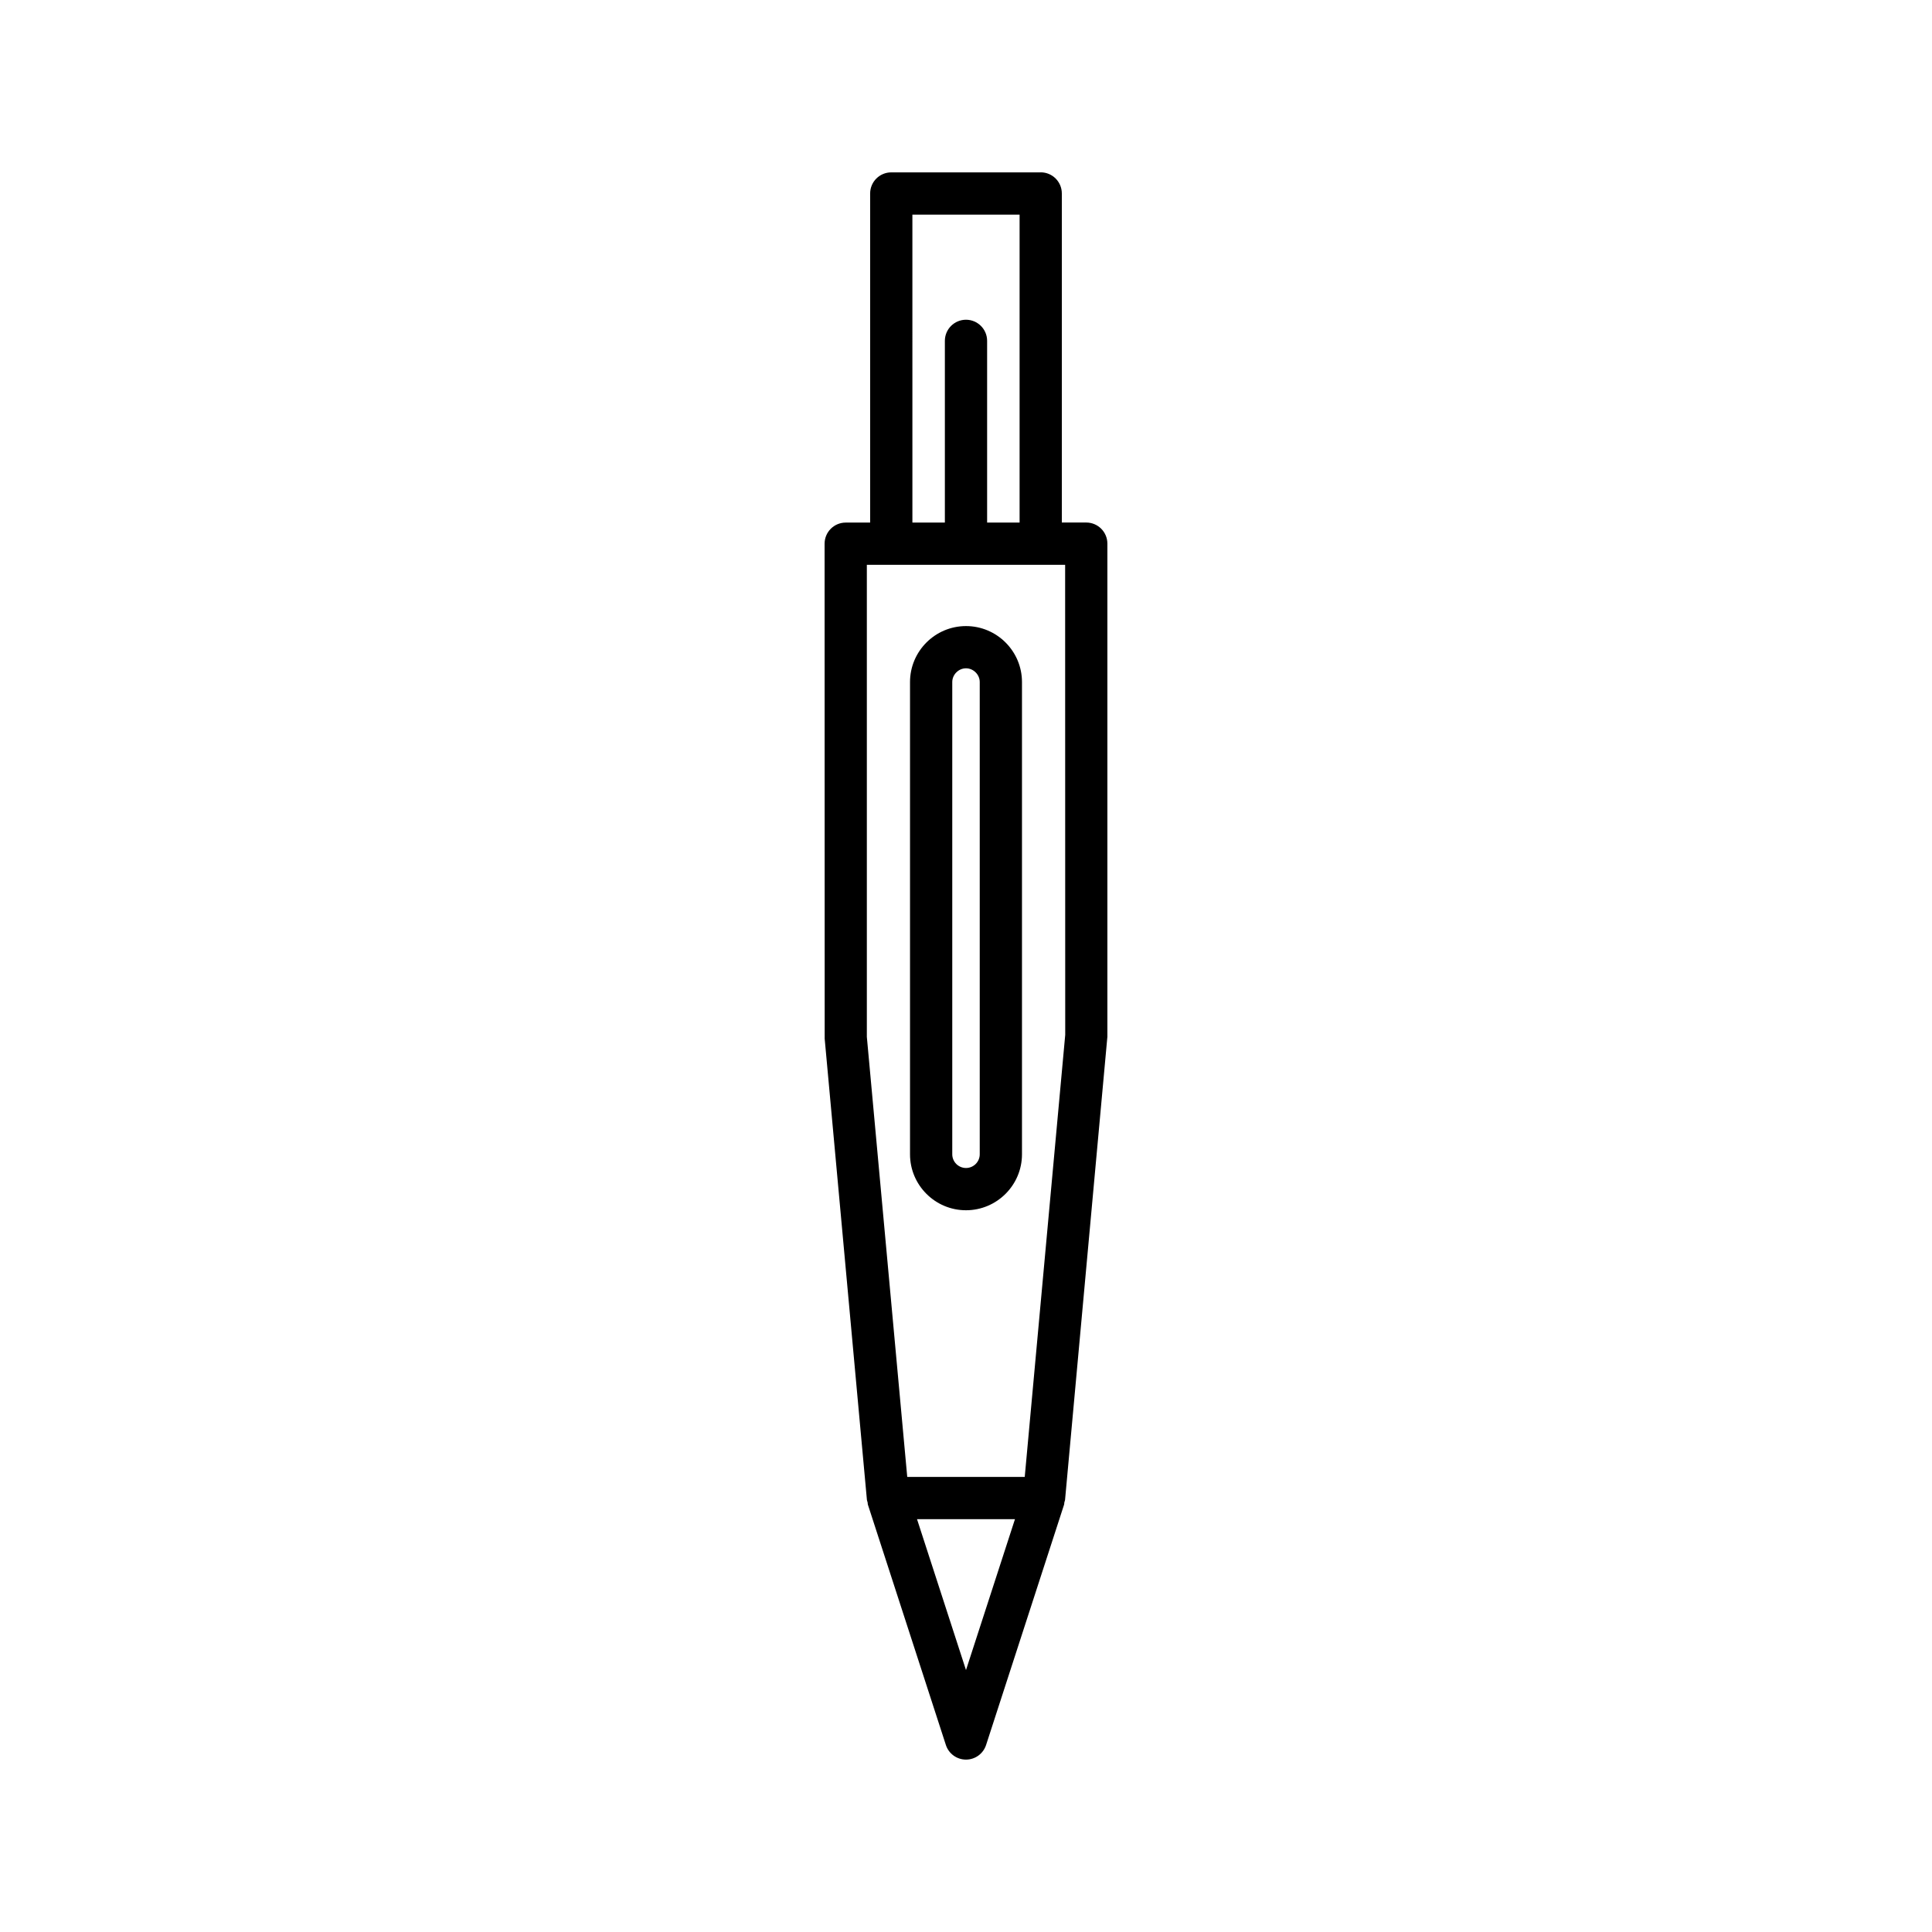
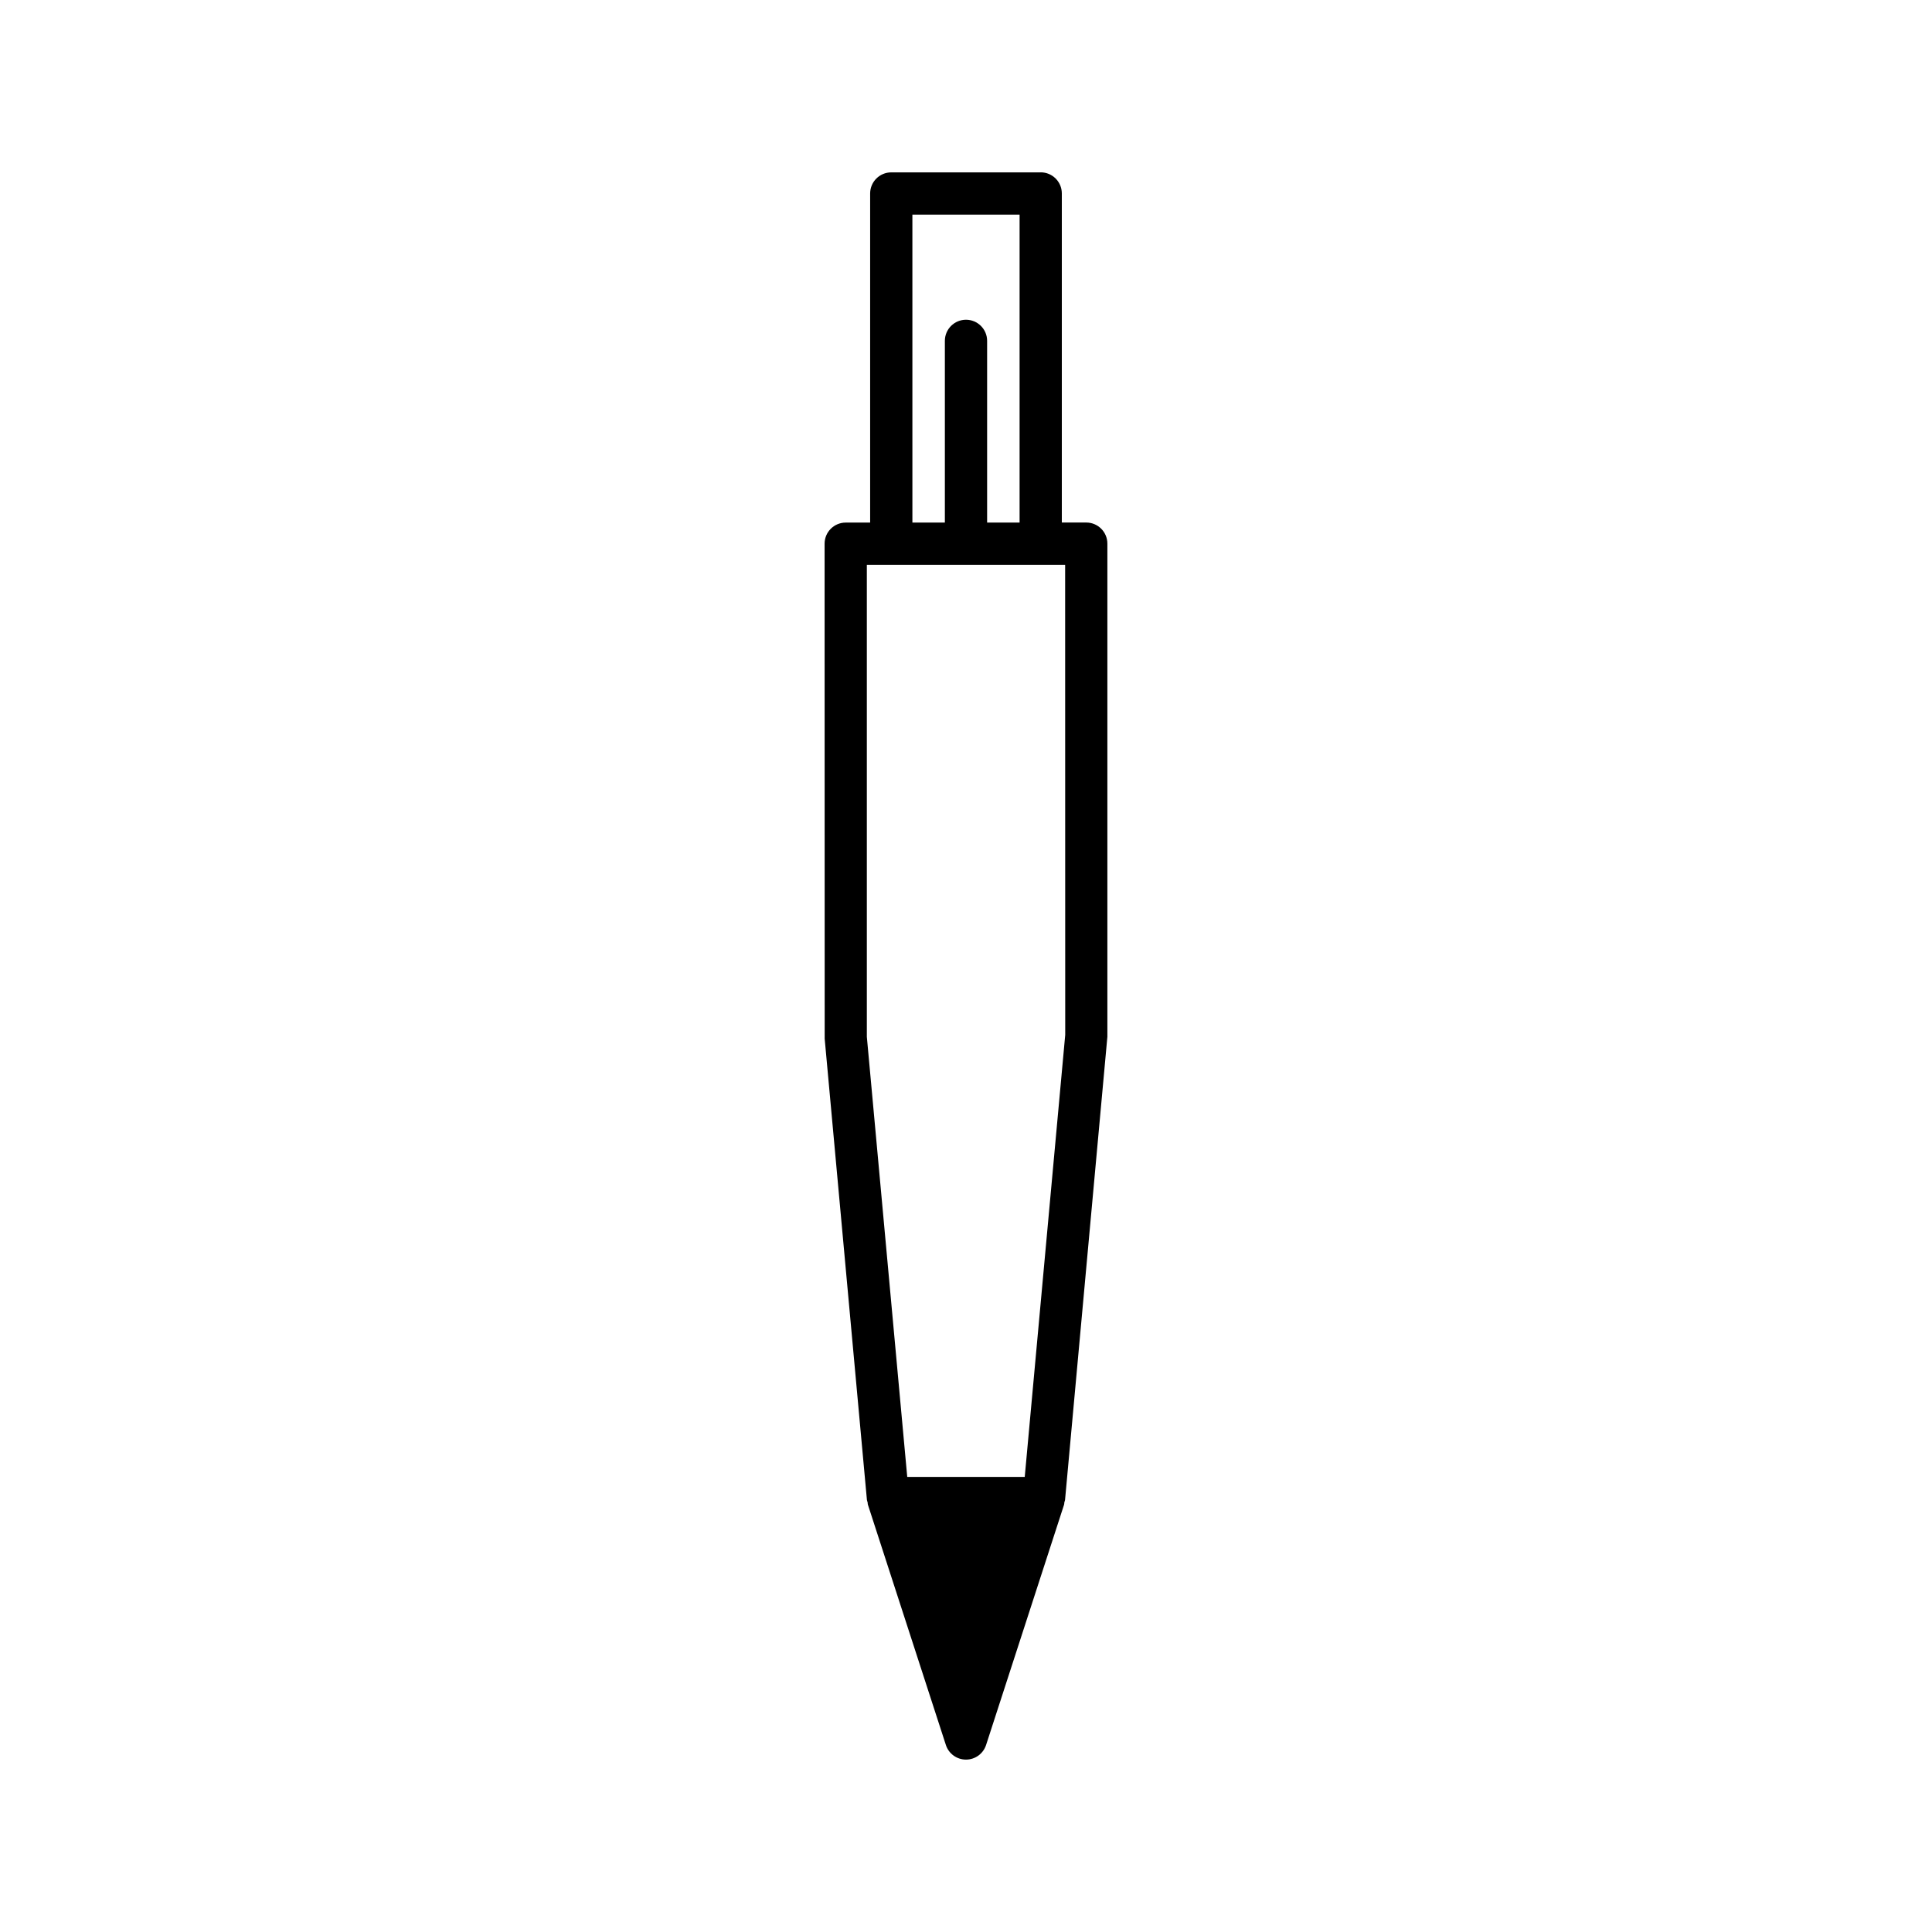
<svg xmlns="http://www.w3.org/2000/svg" fill="#000000" width="800px" height="800px" version="1.1" viewBox="144 144 512 512">
  <g>
-     <path d="m419.8 189.68h-39.605c-3.09 0-5.598 2.504-5.598 5.598v87.211h-6.473c-3.09 0-5.598 2.504-5.598 5.598l0.023 131.18 11.195 122.24c0.02 0.23 0.137 0.418 0.184 0.637 0.039 0.195 0.004 0.387 0.066 0.582l20.676 63.719c0.75 2.305 2.898 3.867 5.328 3.867 2.426 0 4.574-1.562 5.324-3.871l20.676-63.719c0.062-0.195 0.027-0.387 0.066-0.582 0.047-0.219 0.16-0.41 0.184-0.637l11.219-122.75v-130.68c0-3.094-2.508-5.598-5.598-5.598h-6.473v-87.207c0-3.094-2.504-5.598-5.598-5.598zm-34.008 11.195h28.41v81.613h-8.605v-48.156c0-3.094-2.508-5.598-5.598-5.598s-5.598 2.504-5.598 5.598v48.156h-8.605zm14.207 385.71-12.977-39.984h25.953zm26.273-292.9 0.023 124.57-10.73 117.15h-31.137l-10.707-116.64v-125.08z" />
-     <path d="m400 464.73c8.18 0 14.836-6.66 14.836-14.836v-125.14c0-8.18-6.656-14.836-14.836-14.836s-14.836 6.66-14.836 14.836v125.14c-0.004 8.18 6.652 14.836 14.836 14.836zm-3.641-139.98c0-1.973 1.668-3.641 3.641-3.641s3.641 1.668 3.641 3.641v125.14c0 2.008-1.633 3.641-3.641 3.641s-3.641-1.633-3.641-3.641z" />
+     <path d="m419.8 189.68h-39.605c-3.09 0-5.598 2.504-5.598 5.598v87.211h-6.473c-3.09 0-5.598 2.504-5.598 5.598l0.023 131.18 11.195 122.24c0.02 0.23 0.137 0.418 0.184 0.637 0.039 0.195 0.004 0.387 0.066 0.582l20.676 63.719c0.75 2.305 2.898 3.867 5.328 3.867 2.426 0 4.574-1.562 5.324-3.871l20.676-63.719c0.062-0.195 0.027-0.387 0.066-0.582 0.047-0.219 0.16-0.41 0.184-0.637l11.219-122.75v-130.68c0-3.094-2.508-5.598-5.598-5.598h-6.473v-87.207c0-3.094-2.504-5.598-5.598-5.598zm-34.008 11.195h28.41v81.613h-8.605v-48.156c0-3.094-2.508-5.598-5.598-5.598s-5.598 2.504-5.598 5.598v48.156h-8.605zm14.207 385.71-12.977-39.984zm26.273-292.9 0.023 124.57-10.73 117.15h-31.137l-10.707-116.64v-125.08z" />
  </g>
</svg>